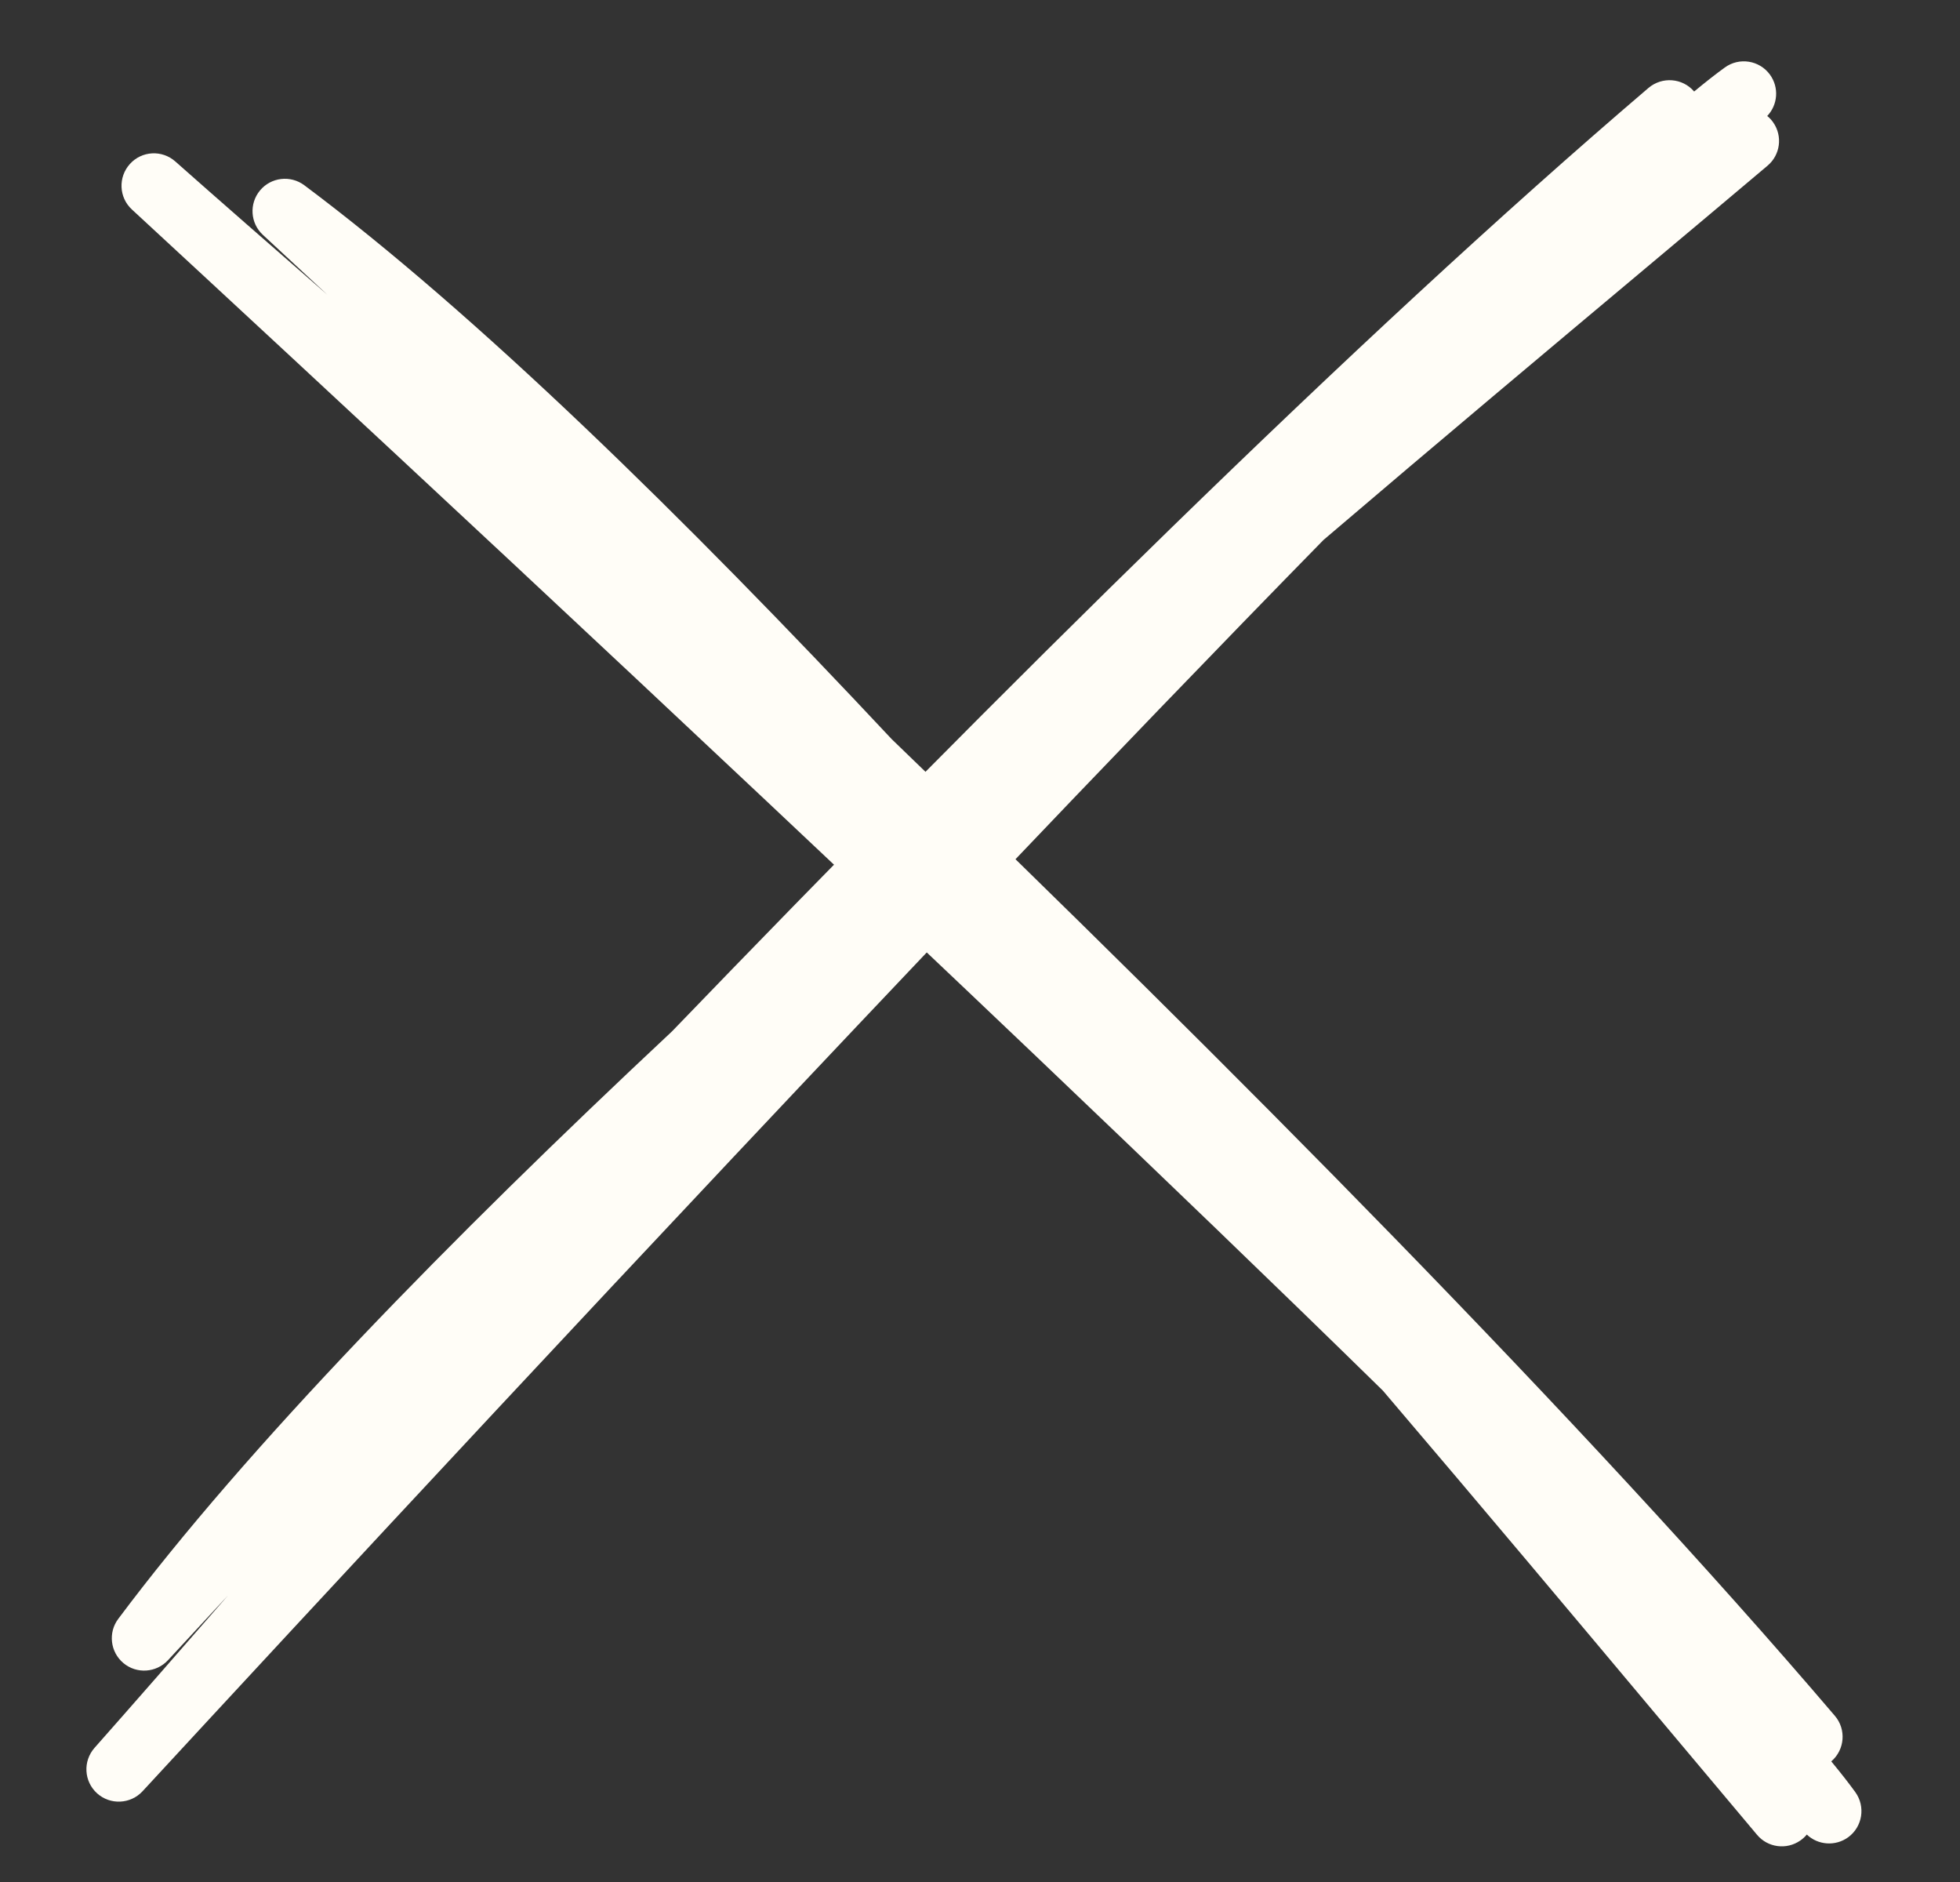
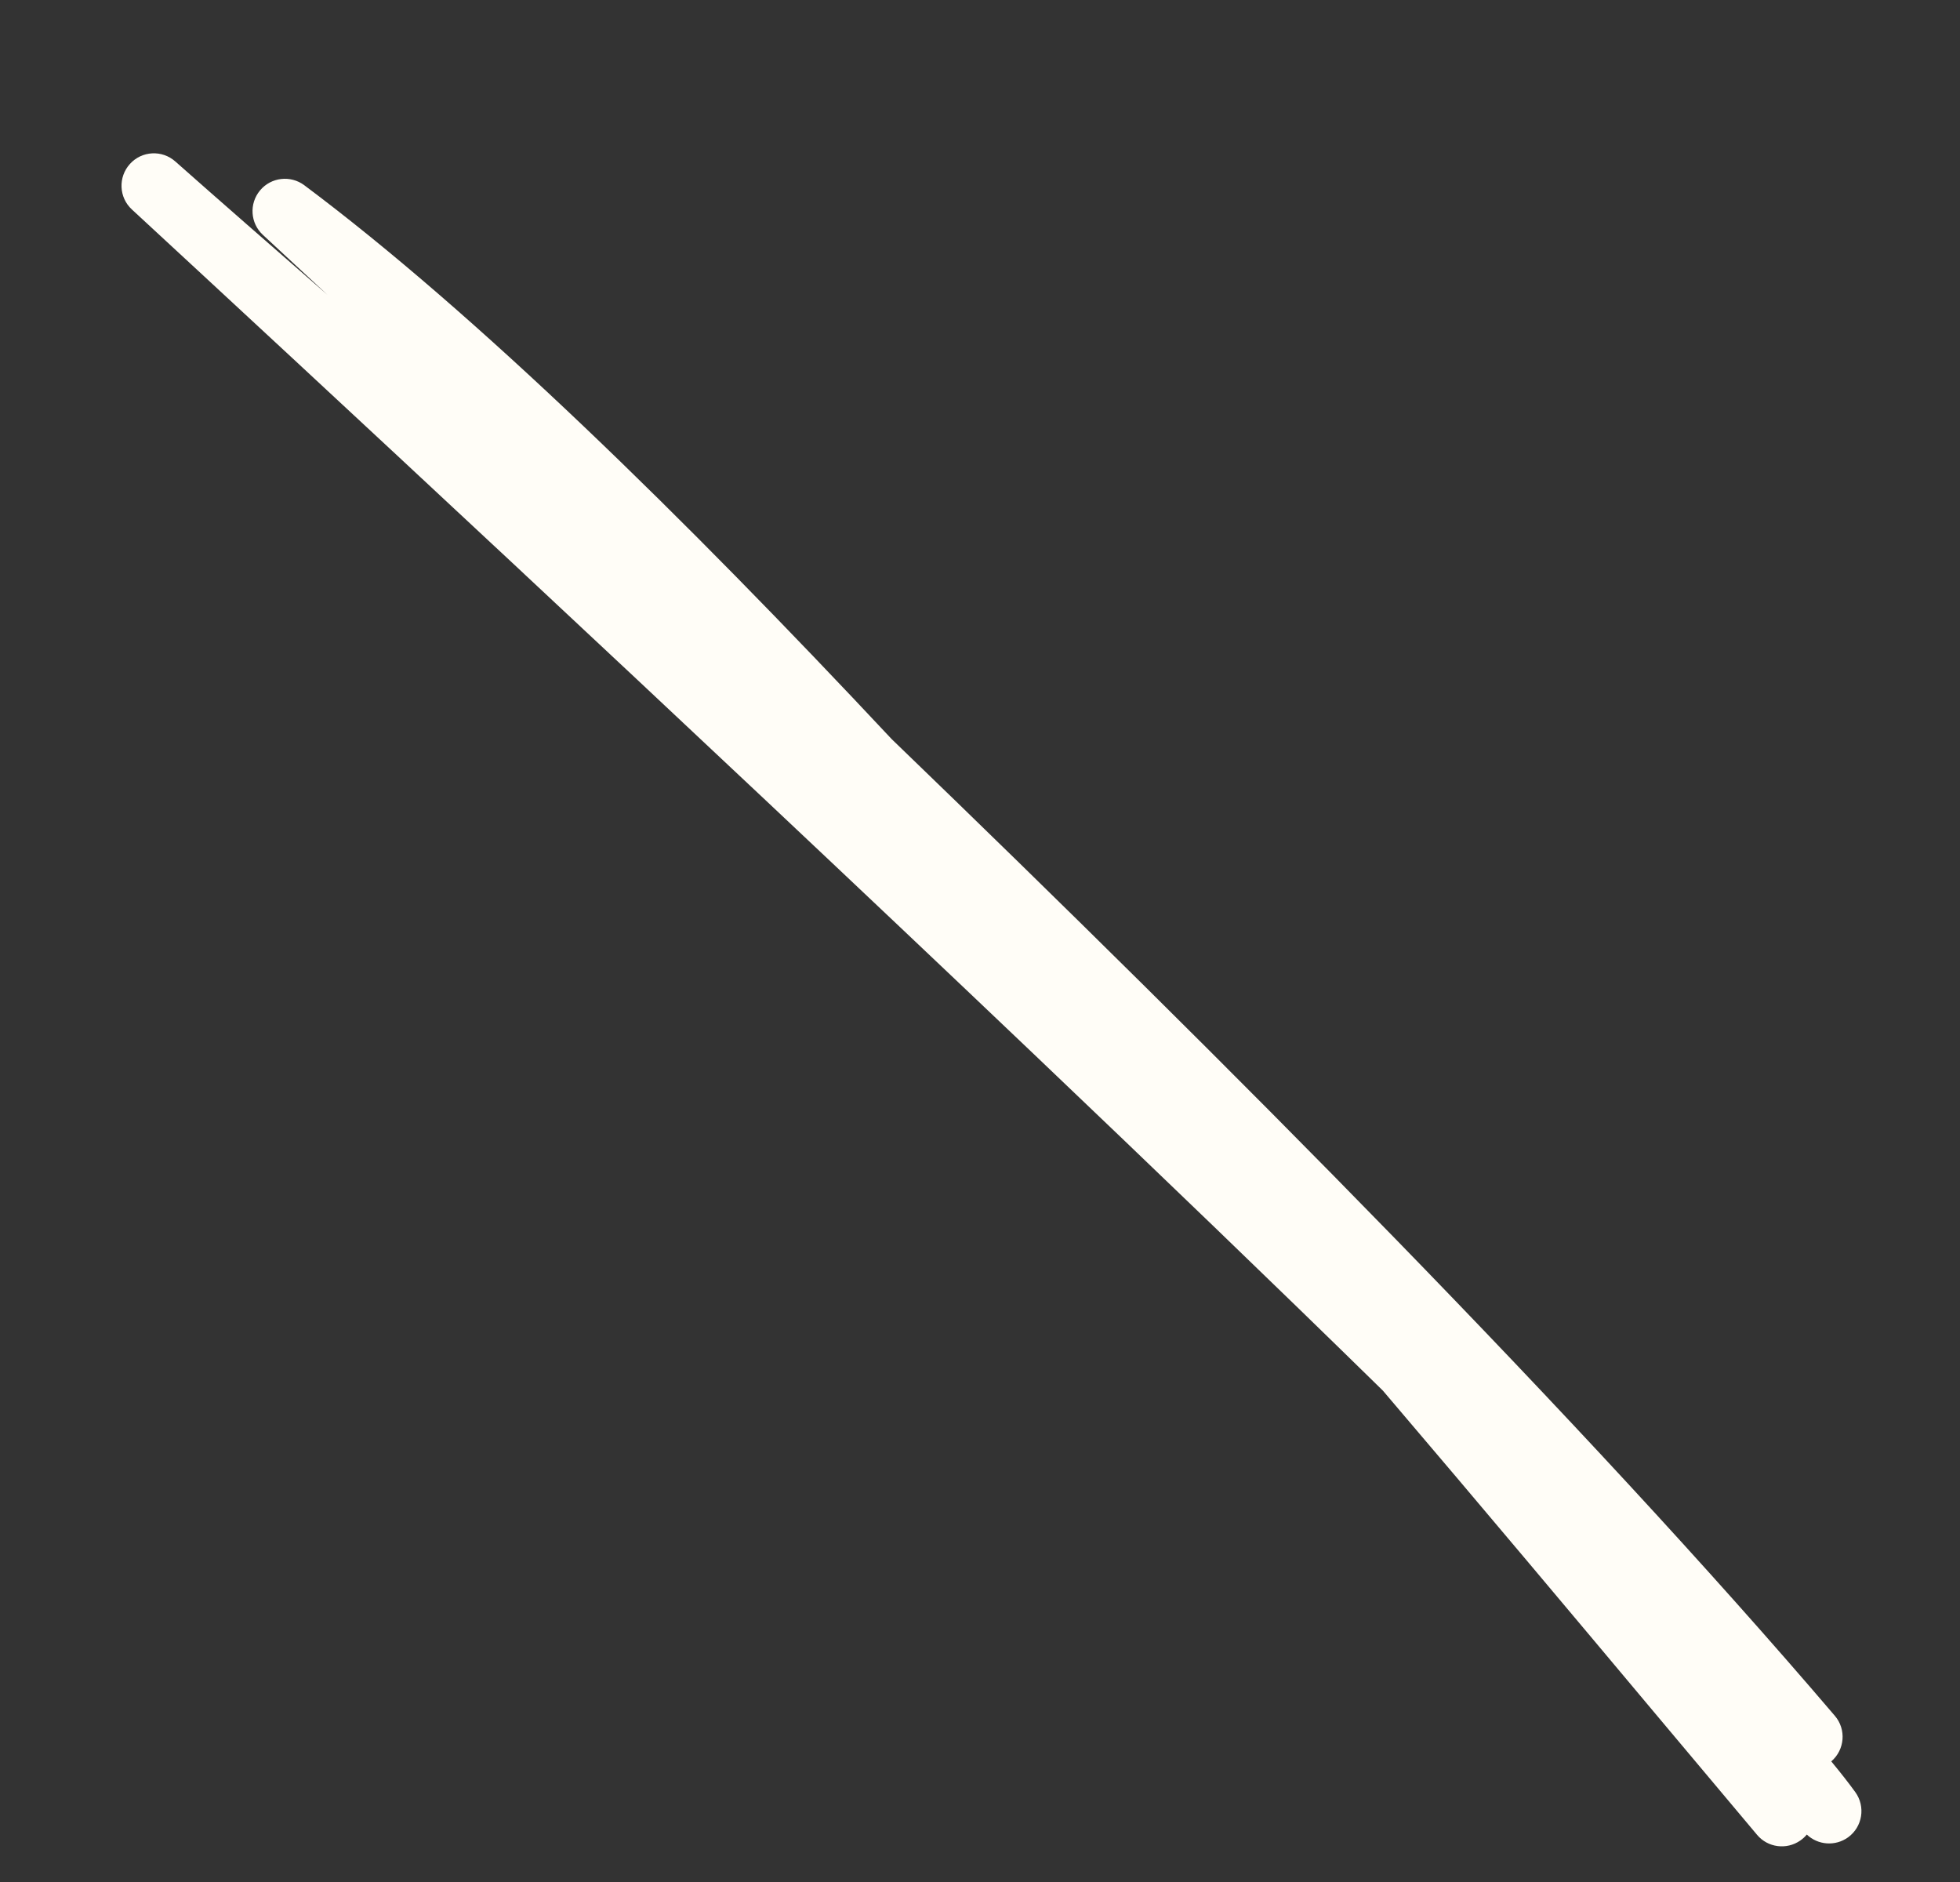
<svg xmlns="http://www.w3.org/2000/svg" width="25" height="24" viewBox="0 0 25 24" fill="none">
  <rect x="0" y="0" width="25" height="24" fill="#333333" stroke="none" />
-   <path fill-rule="evenodd" clip-rule="evenodd" d="M8.572 13.152C5.725 15.817 3.143 18.459 1.508 20.645C1.377 20.82 1.406 21.068 1.575 21.209C1.743 21.349 1.992 21.333 2.142 21.172C2.389 20.905 2.644 20.63 2.906 20.348C2.269 21.08 1.696 21.735 1.206 22.289C1.056 22.459 1.07 22.717 1.238 22.869C1.405 23.02 1.664 23.009 1.818 22.843C3.788 20.71 8.257 15.887 12.588 11.339C14.071 9.782 15.537 8.258 16.881 6.886C18.378 5.609 19.785 4.43 20.997 3.414C21.558 2.943 22.078 2.508 22.545 2.113C22.708 1.976 22.74 1.737 22.618 1.562C22.596 1.53 22.57 1.502 22.541 1.479C22.676 1.338 22.695 1.116 22.576 0.952C22.442 0.768 22.184 0.727 22 0.861C21.885 0.944 21.754 1.047 21.609 1.167C21.461 0.994 21.201 0.974 21.027 1.121C17.264 4.332 12.694 8.876 8.572 13.152Z" fill="#FFFDF7" />
  <path fill-rule="evenodd" clip-rule="evenodd" d="M11.374 9.426C8.708 6.579 6.067 3.996 3.881 2.362C3.705 2.231 3.457 2.26 3.317 2.428C3.176 2.597 3.192 2.846 3.353 2.995C3.62 3.242 3.895 3.497 4.177 3.76C3.446 3.122 2.79 2.55 2.236 2.059C2.067 1.909 1.808 1.923 1.657 2.091C1.505 2.259 1.516 2.518 1.682 2.671C3.815 4.642 8.638 9.111 13.186 13.442C14.743 14.925 16.267 16.39 17.639 17.734C18.916 19.232 20.095 20.638 21.112 21.851C21.582 22.412 22.018 22.931 22.412 23.399C22.549 23.562 22.788 23.593 22.963 23.471C22.995 23.449 23.023 23.423 23.046 23.395C23.188 23.53 23.409 23.548 23.573 23.43C23.757 23.296 23.798 23.038 23.664 22.853C23.581 22.739 23.479 22.608 23.358 22.462C23.531 22.314 23.552 22.054 23.404 21.881C20.193 18.117 15.649 13.548 11.374 9.426Z" fill="#FFFDF7" />
</svg>